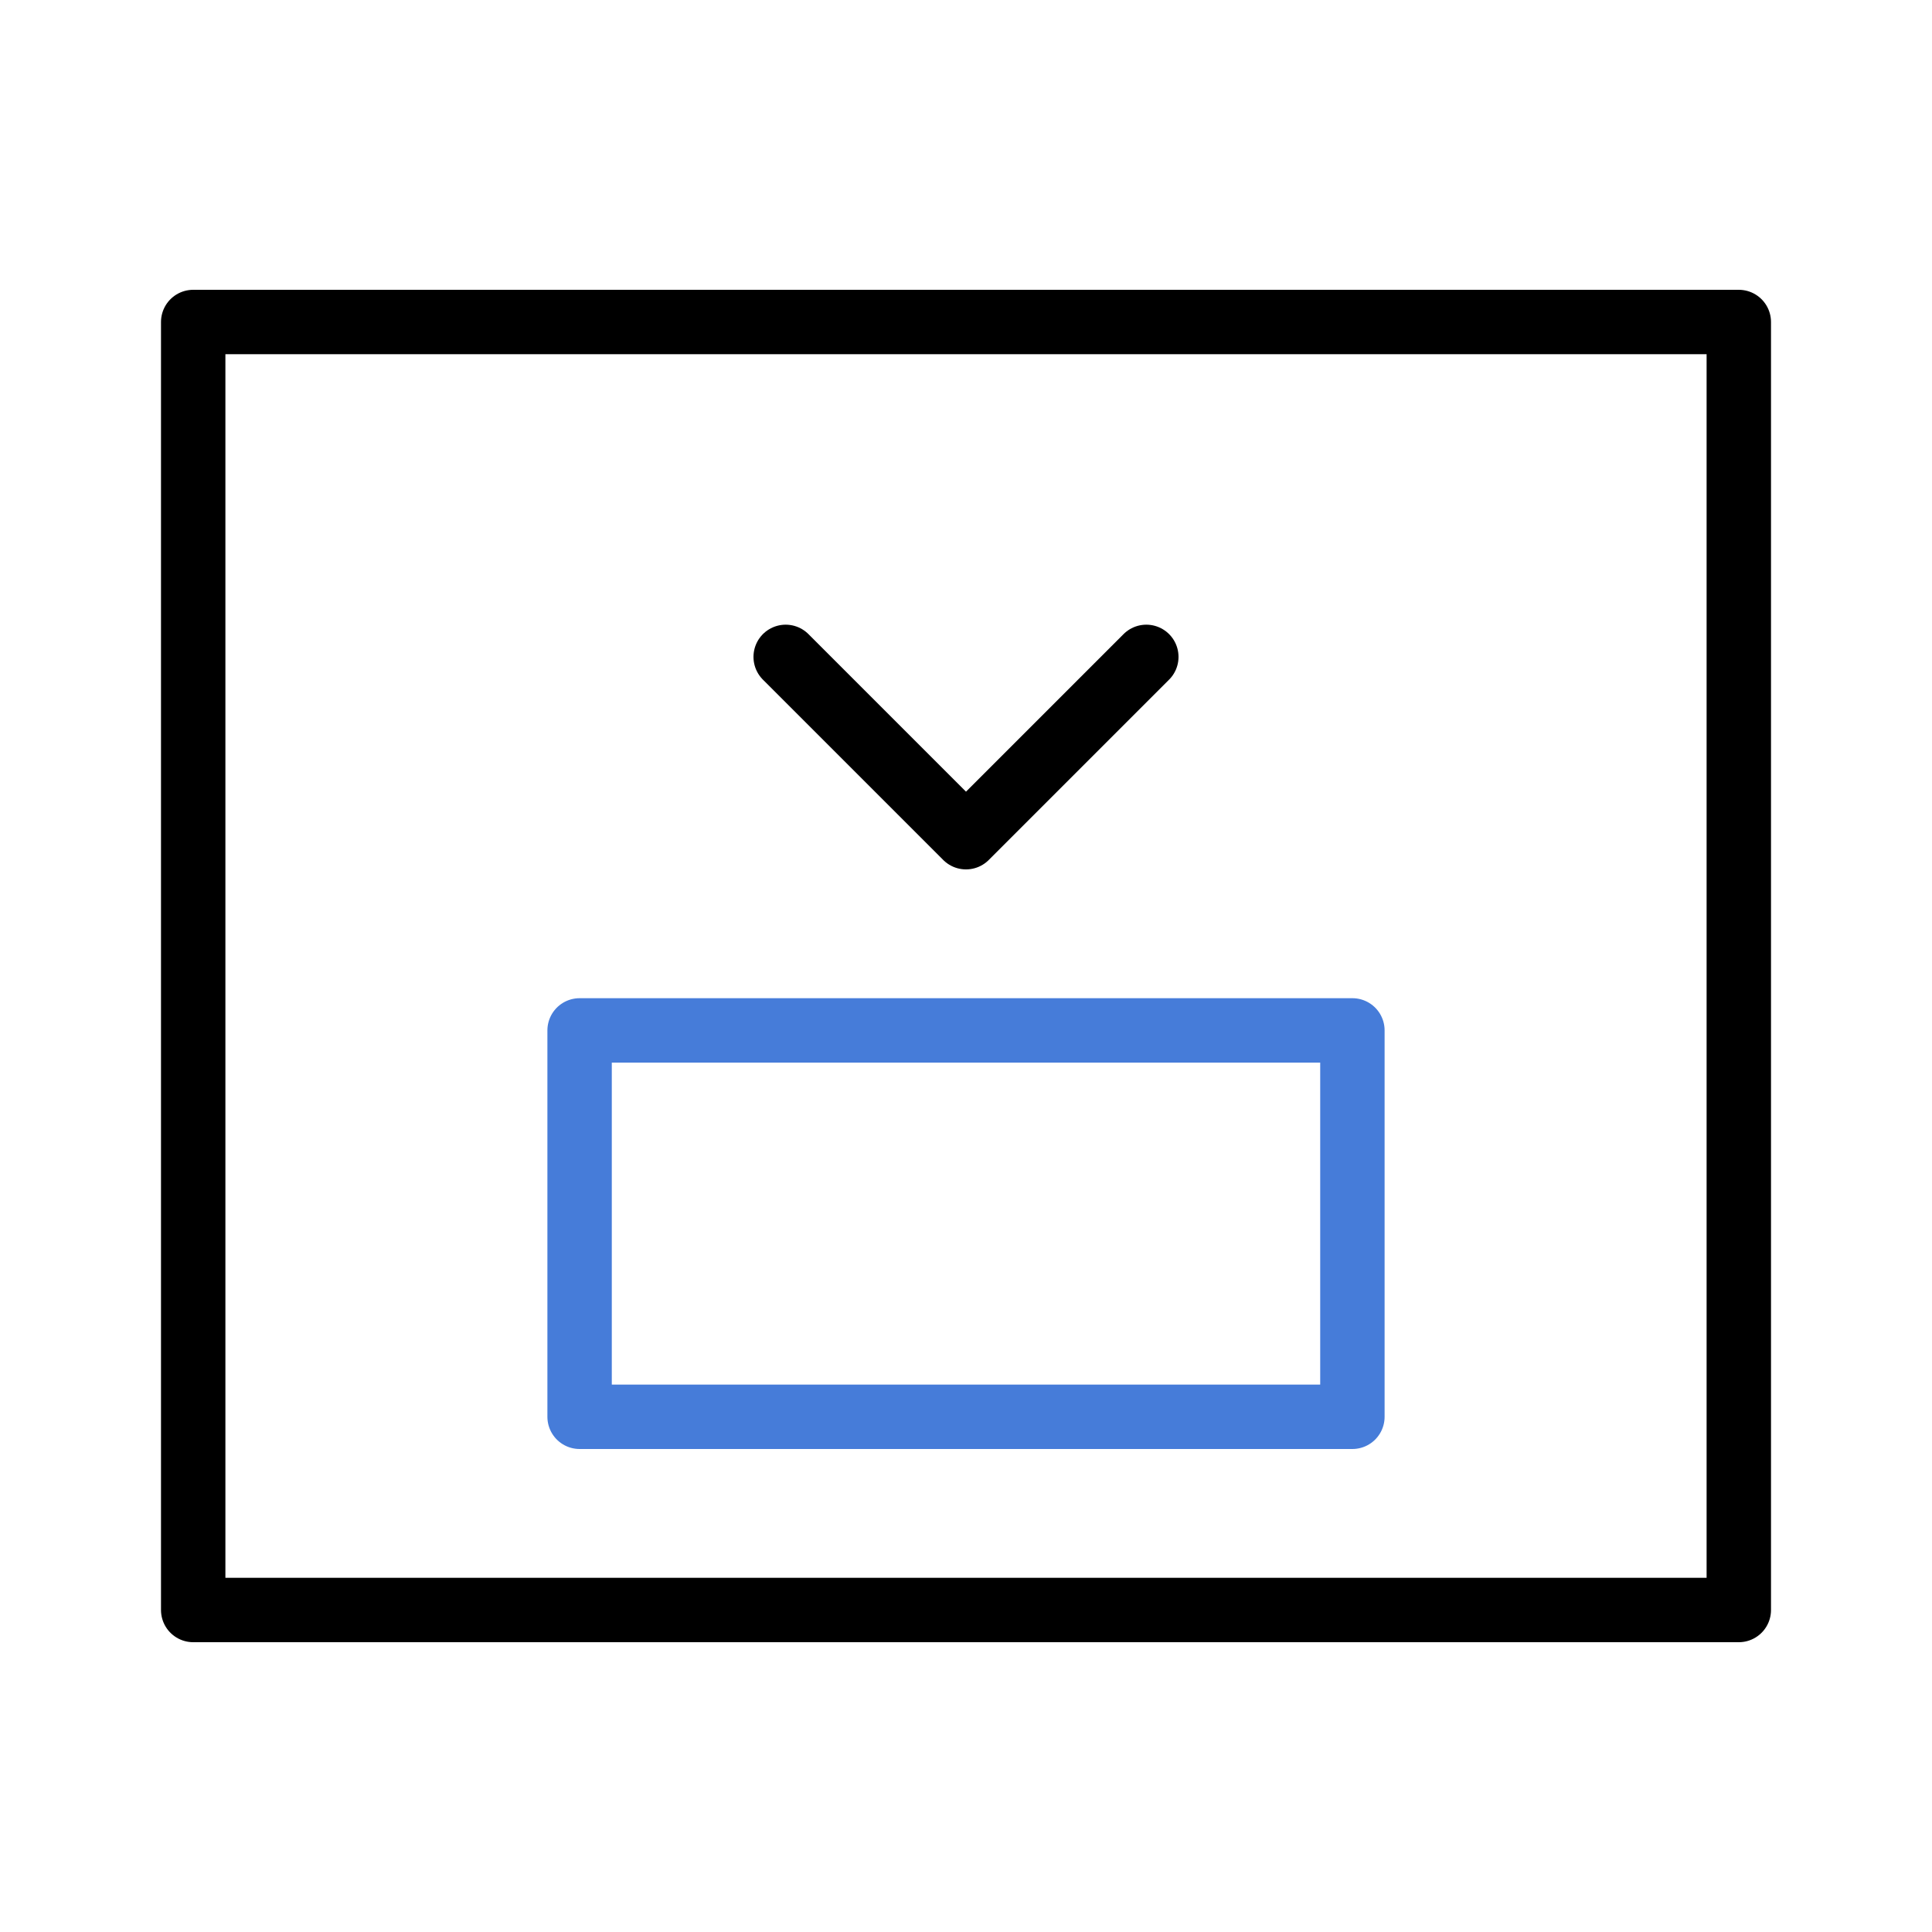
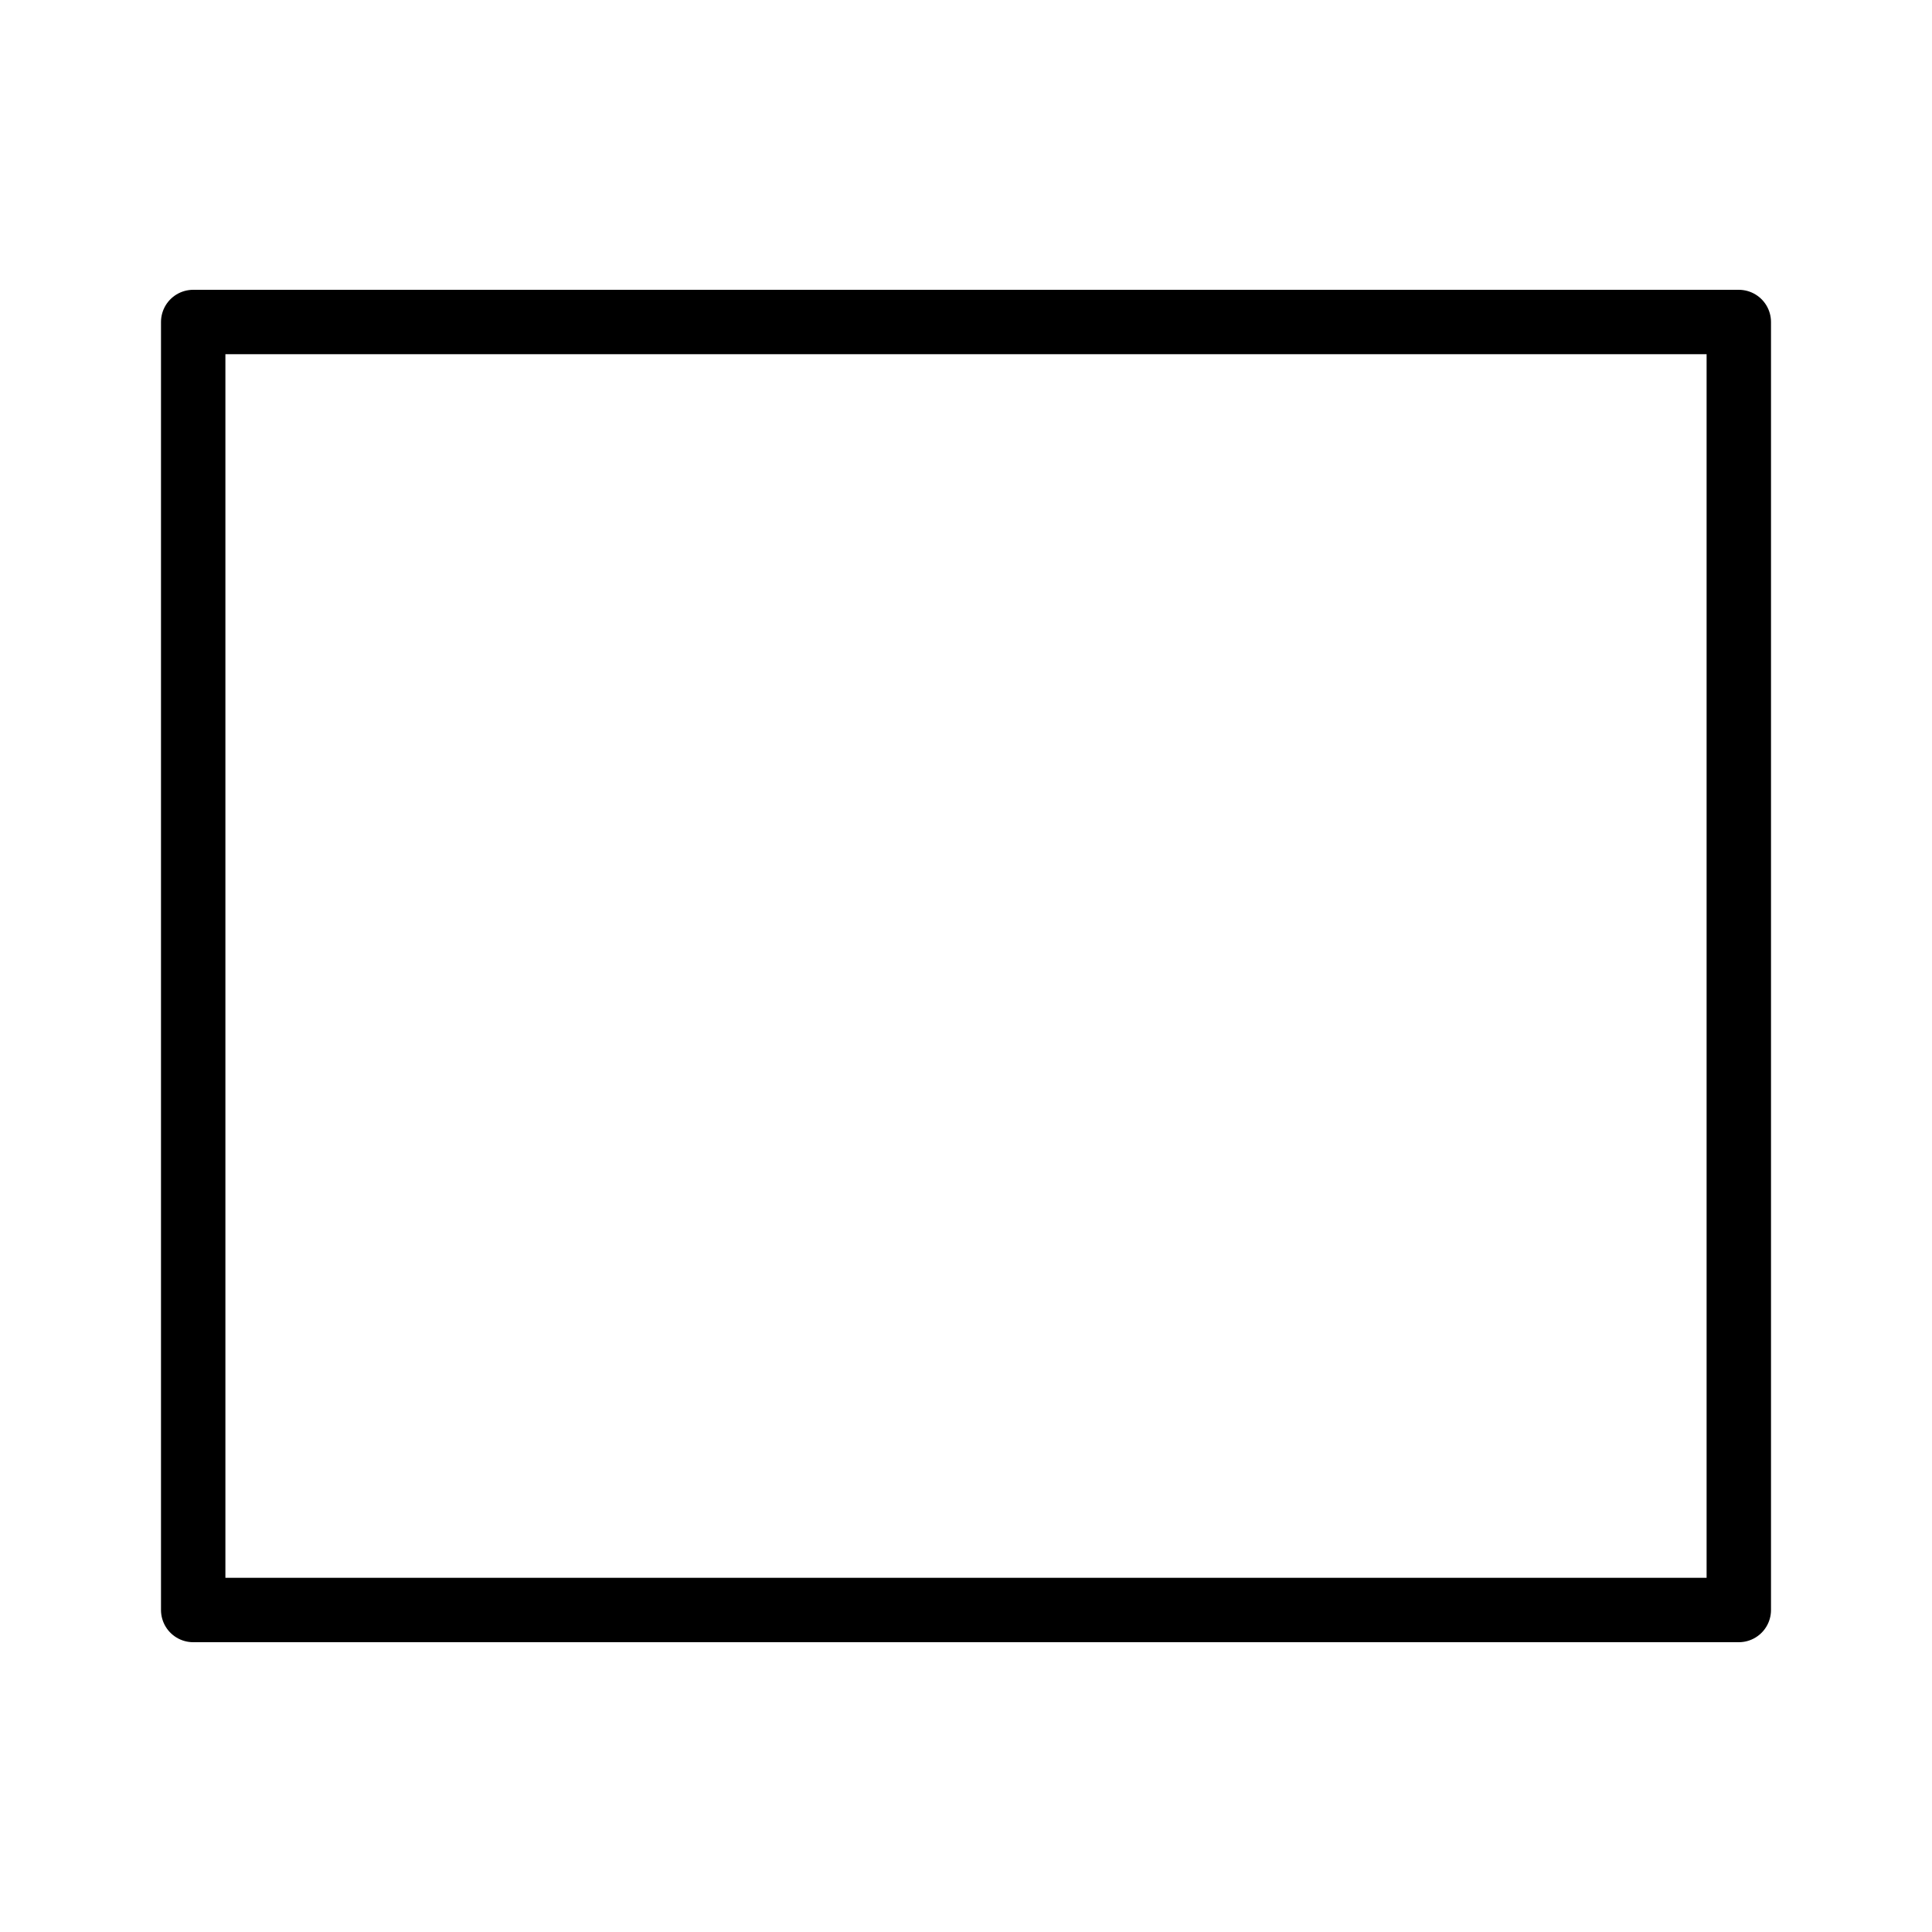
<svg xmlns="http://www.w3.org/2000/svg" width="30" height="30" viewBox="0 0 30 30">
  <defs>
    <style>
      .a, .b {
        fill: none;
        stroke-linecap: round;
        stroke-linejoin: round;
      }

      .a {
        stroke: #000;
      }

      .b {
        stroke: #467cd9;
      }
    </style>
  </defs>
  <title>topic-edit-ui-bottom</title>
  <g>
    <rect class="a" x="3" y="5" width="24" height="20" />
-     <rect class="b" x="9" y="16" width="12" height="6" transform="translate(30 38) rotate(180)" />
-     <polyline class="a" points="17.8 10.2 15 13 12.2 10.2" />
  </g>
</svg>